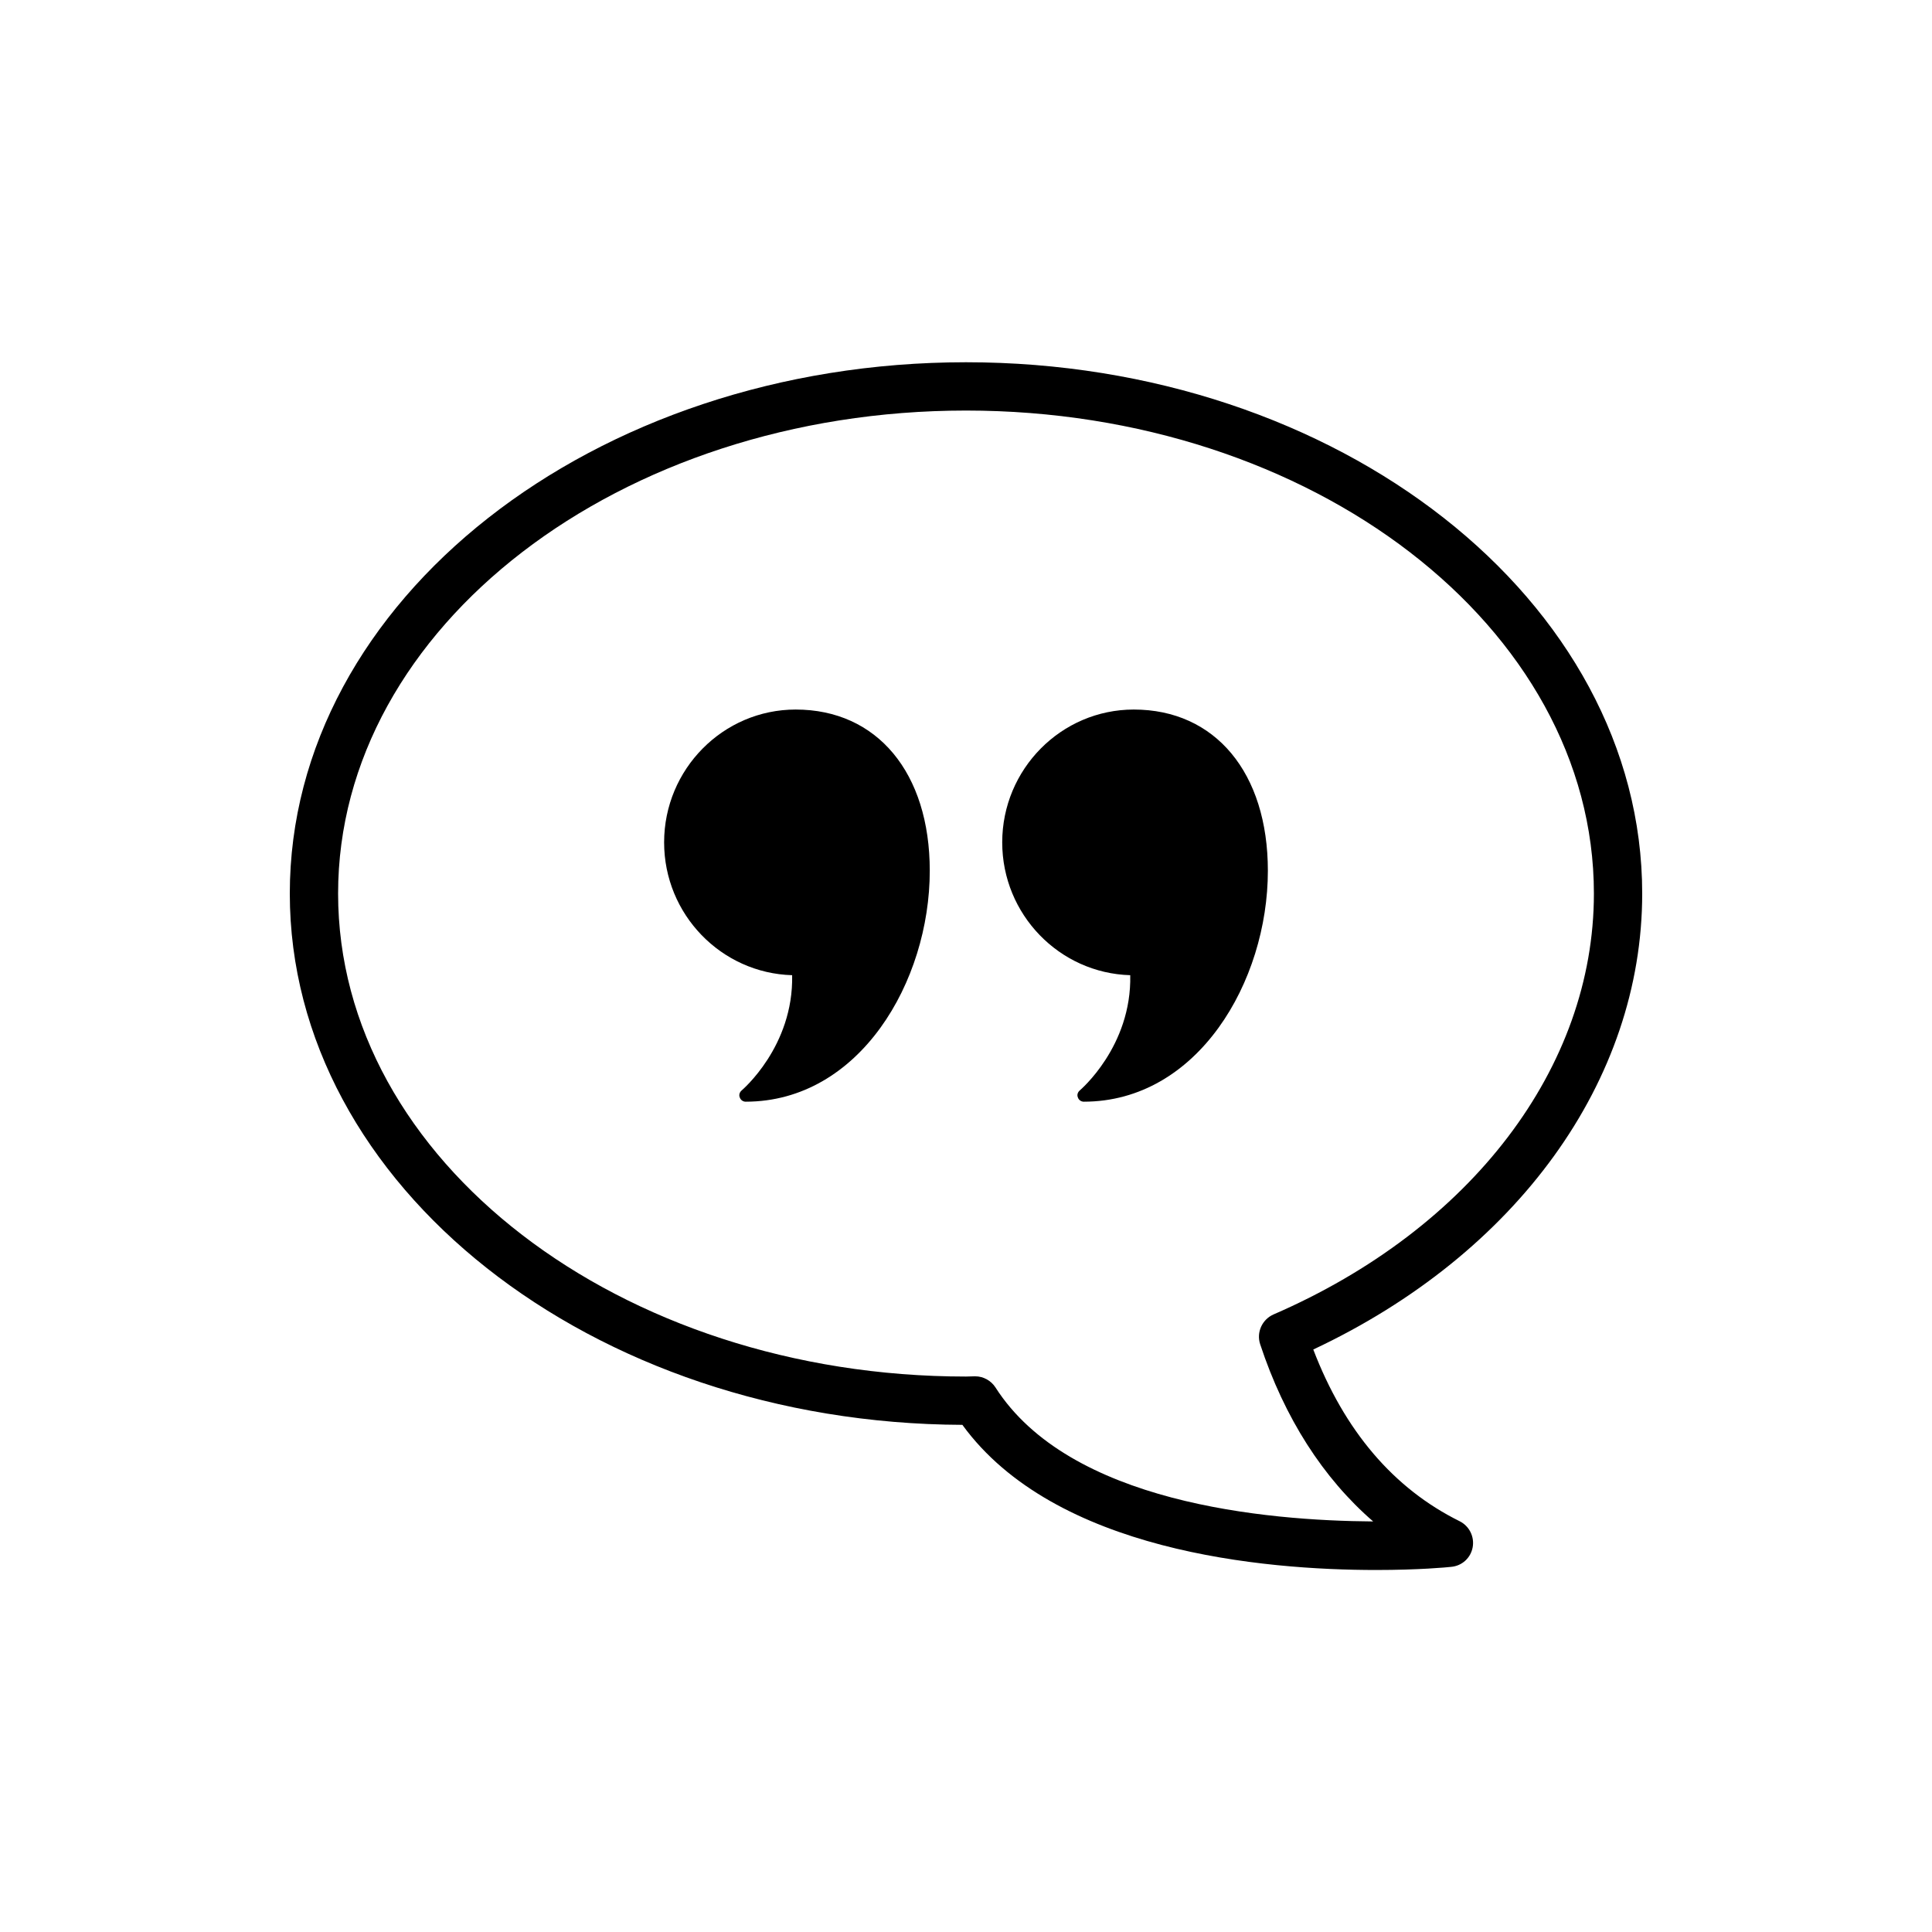
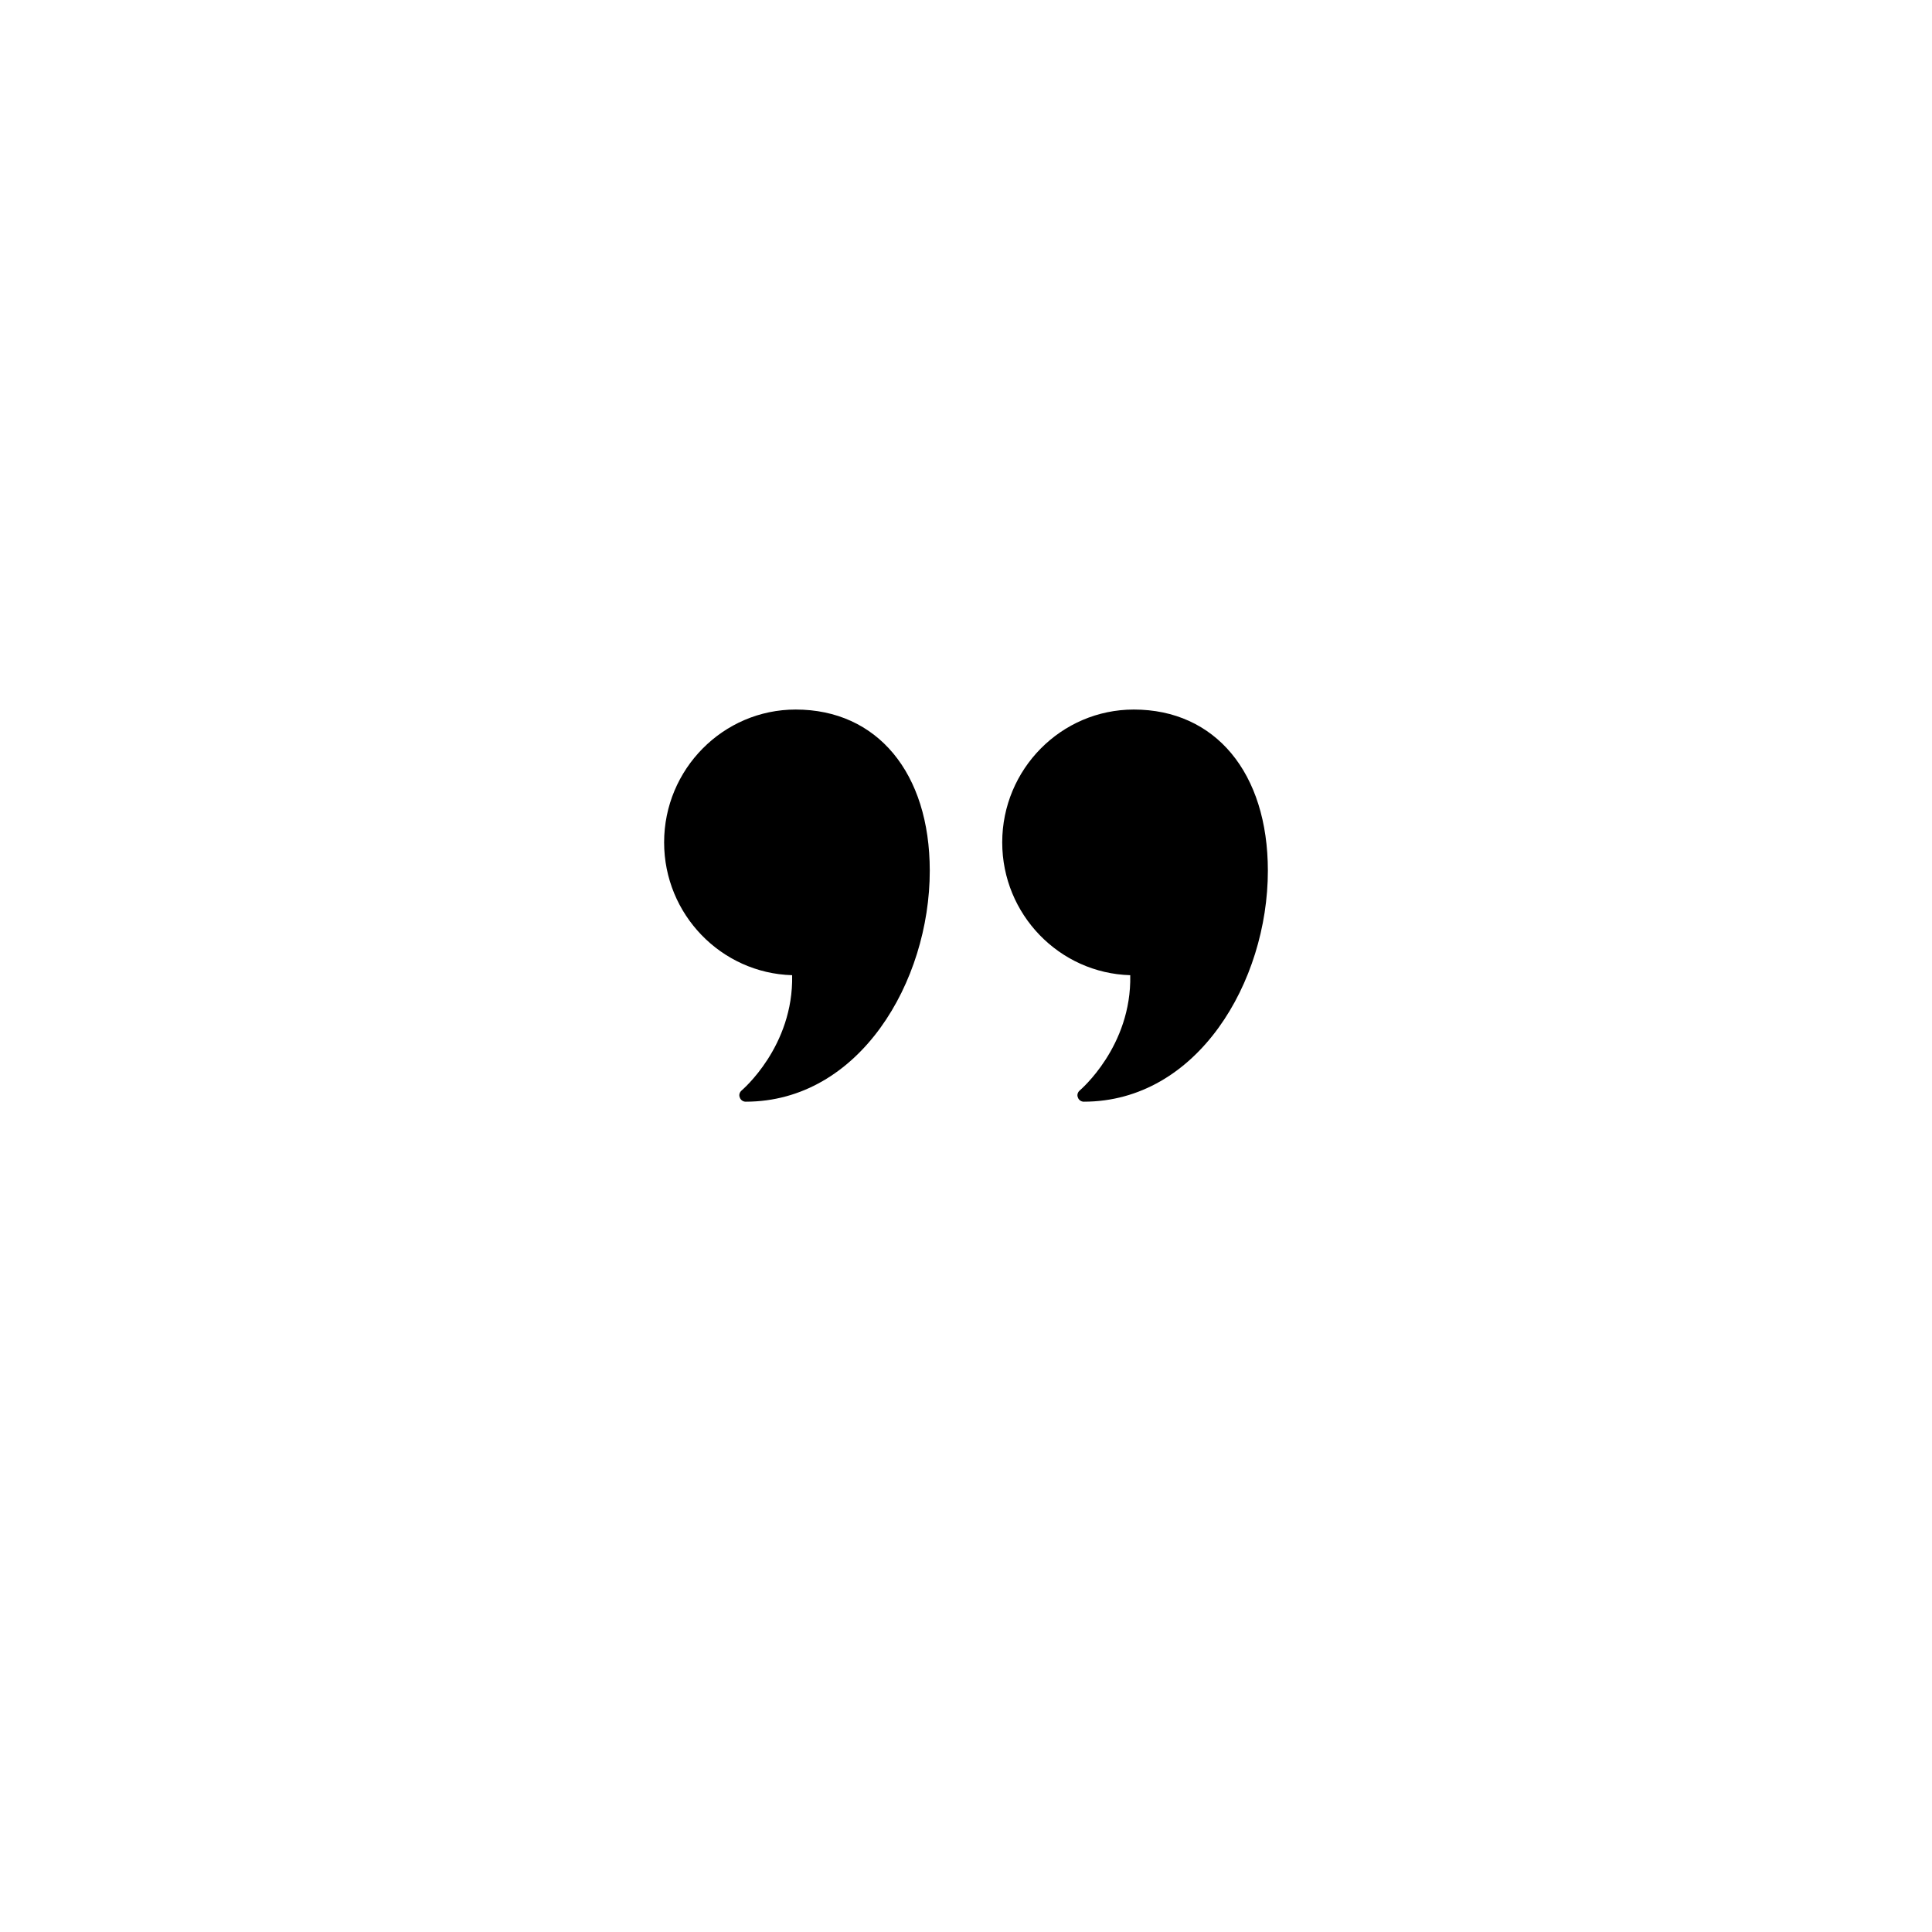
<svg xmlns="http://www.w3.org/2000/svg" width="1200pt" height="1200pt" version="1.1" viewBox="0 0 1200 1200">
  <g>
-     <path d="m1020 555c0-181.95-188.4-330-420-330s-420 148.05-420 330c0 181.35 187.2 329.1 417.75 330 57.301 78.75 187.05 90.148 257.1 90.148 26.25 0 43.949-1.648 46.5-1.949 6.75-0.602 12.148-5.551 13.352-12.148 1.199-6.602-2.102-13.199-8.102-16.199-40.949-20.25-71.551-56.102-90.898-106.65 126.45-59.402 204.3-166.95 204.3-283.2zm-229.05 261.45c-7.051 3.148-10.648 11.102-8.25 18.449 15.148 45.898 39.148 83.25 70.199 110.1-66.898-0.449-188.7-11.398-234.6-83.25-2.699-4.199-7.5-6.898-12.602-6.898h-0.301l-5.394 0.148c-215.1 0-390-134.55-390-300s174.9-300 390-300 390 134.55 390 300c0 108-76.199 208.2-199.05 261.45z" />
    <path d="m494.21 440.71c-45.102 0-81.715 37.086-81.715 82.5 0 44.785 35.516 81.242 79.516 82.5 0.945 44.316-31.113 71.344-31.43 71.656-1.258 1.102-1.727 2.828-1.098 4.242 0.473 1.57 2.043 2.672 3.613 2.672 70.715 0 114.4-74.484 114.4-143.47-0.004-60.812-32.691-100.1-83.289-100.1z" />
    <path d="m704.21 440.71c-45.102 0-81.715 37.086-81.715 82.5 0 44.785 35.516 81.242 79.516 82.5 0.945 44.316-31.113 71.344-31.43 71.656-1.258 1.102-1.727 2.828-1.098 4.242 0.473 1.57 2.043 2.672 3.613 2.672 70.715 0 114.4-74.484 114.4-143.47-0.004-60.812-32.691-100.1-83.289-100.1z" />
  </g>
</svg>